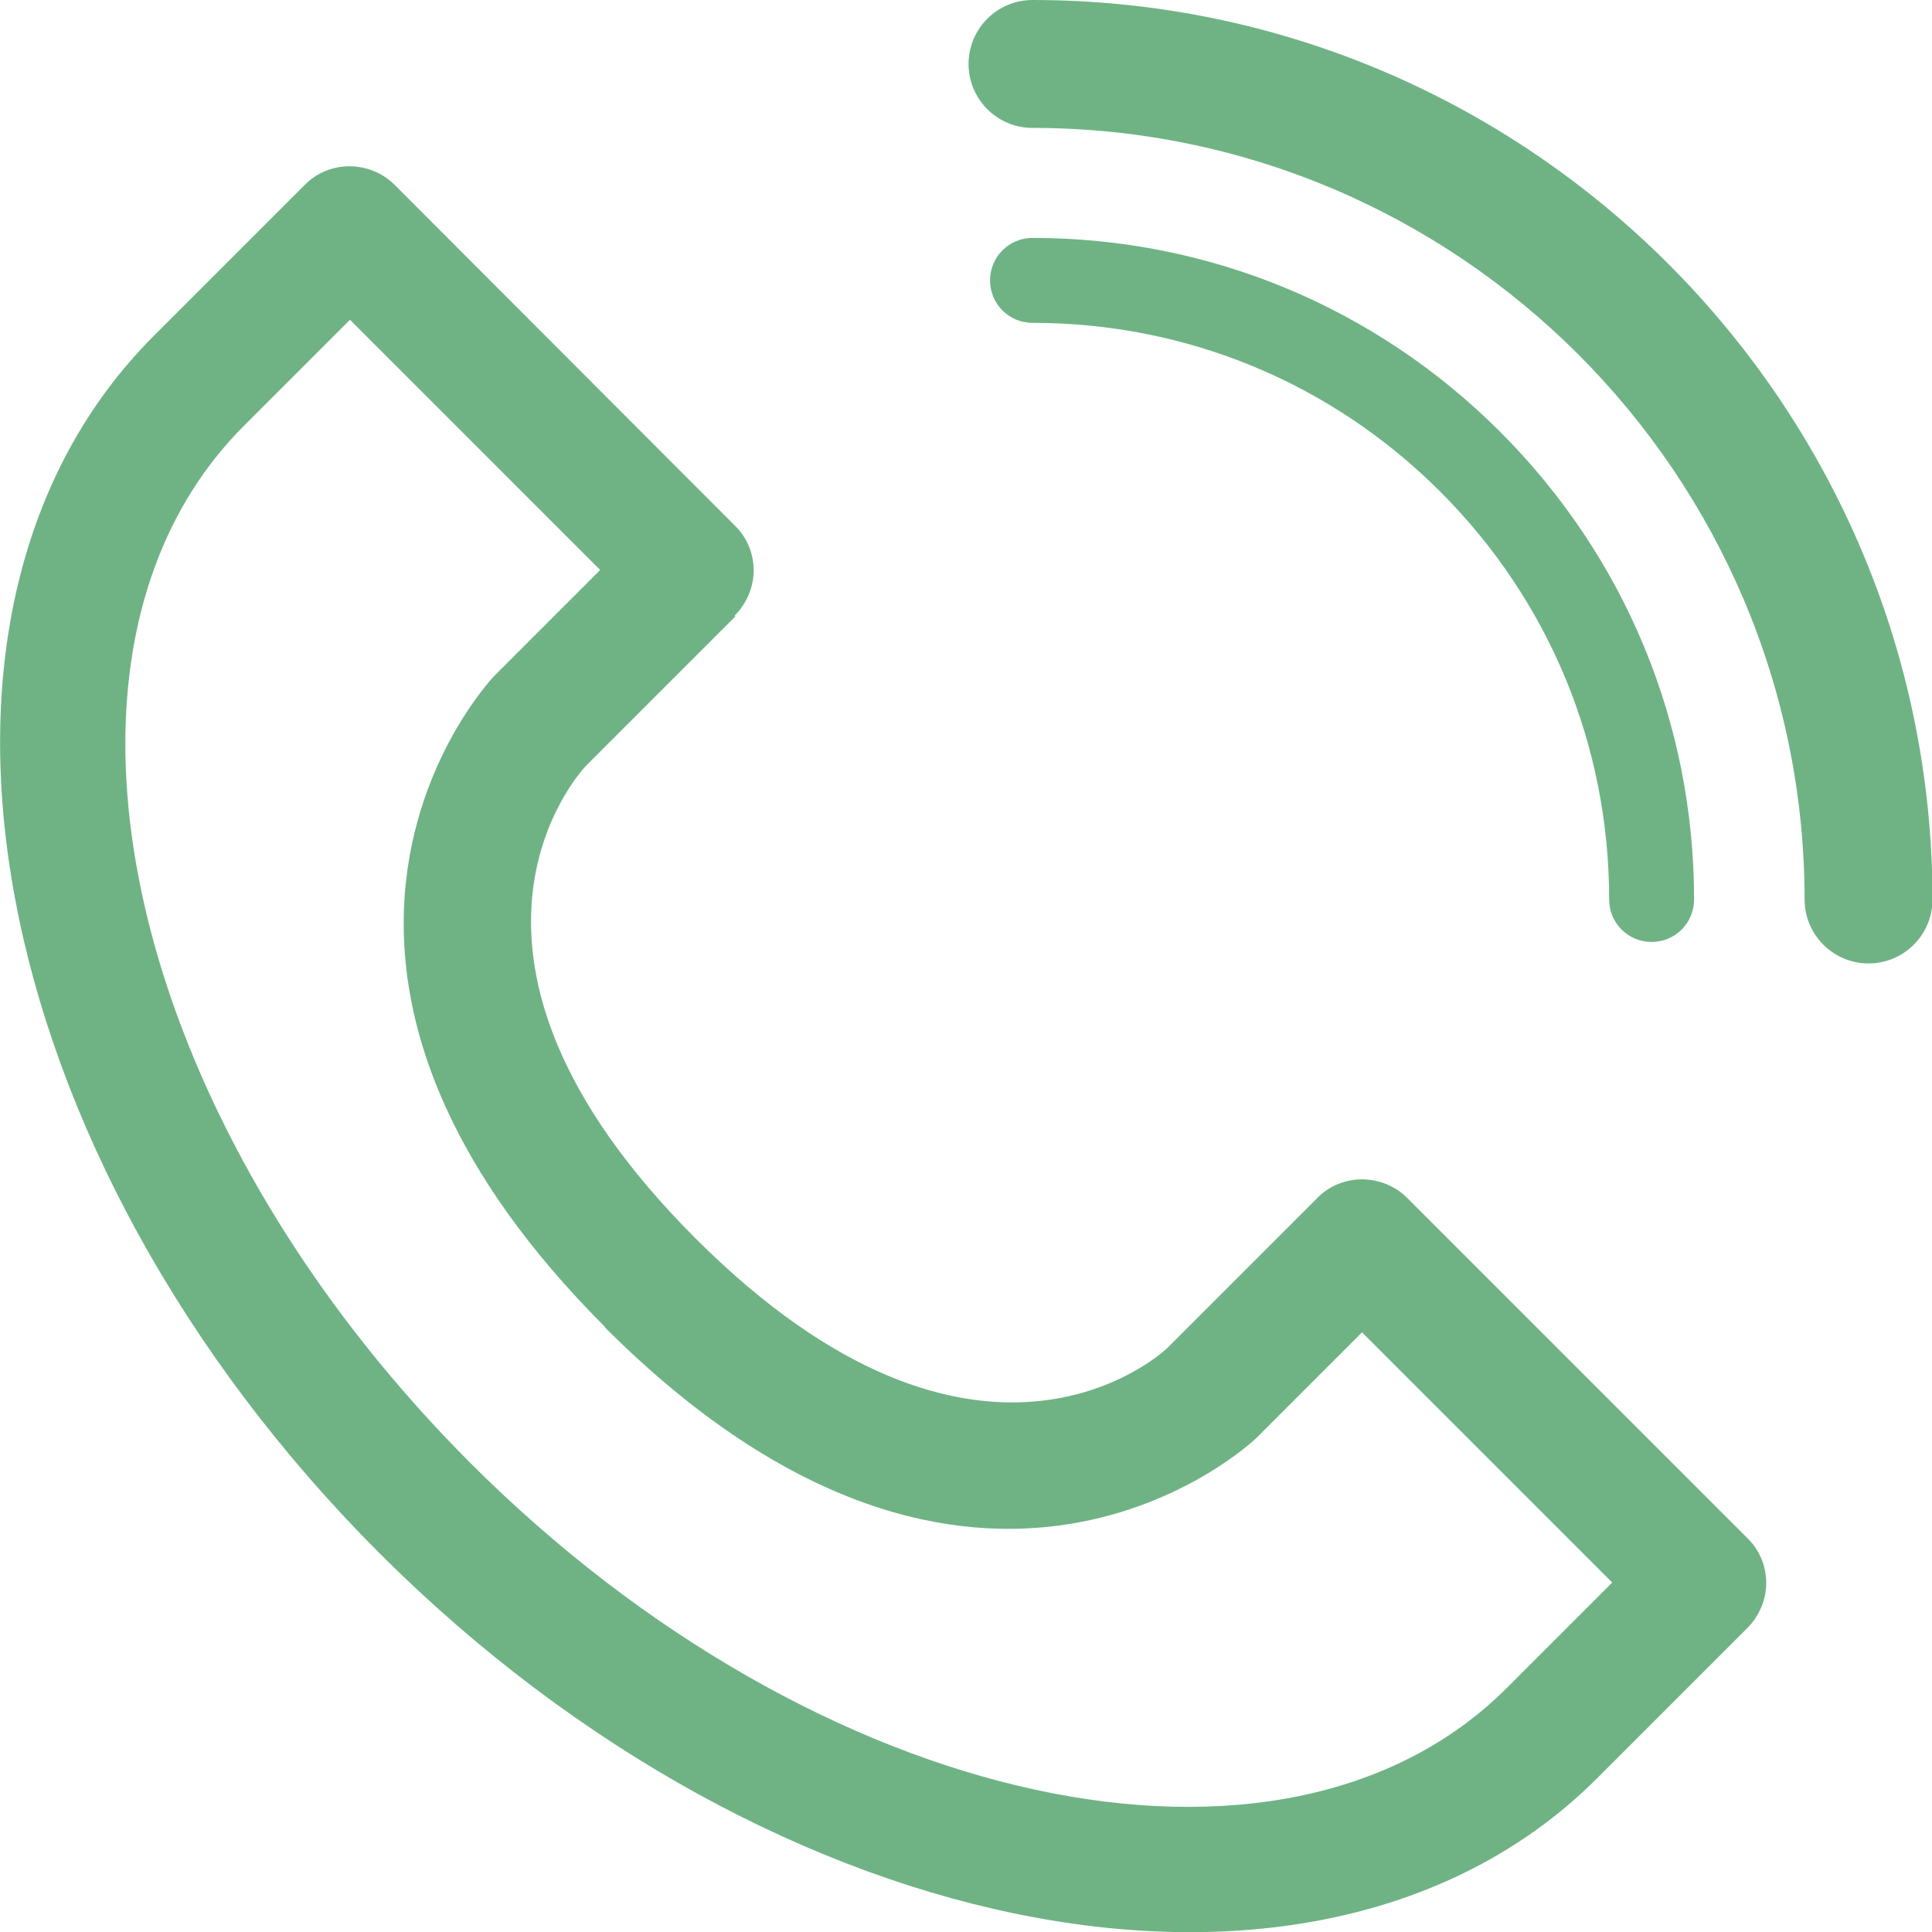
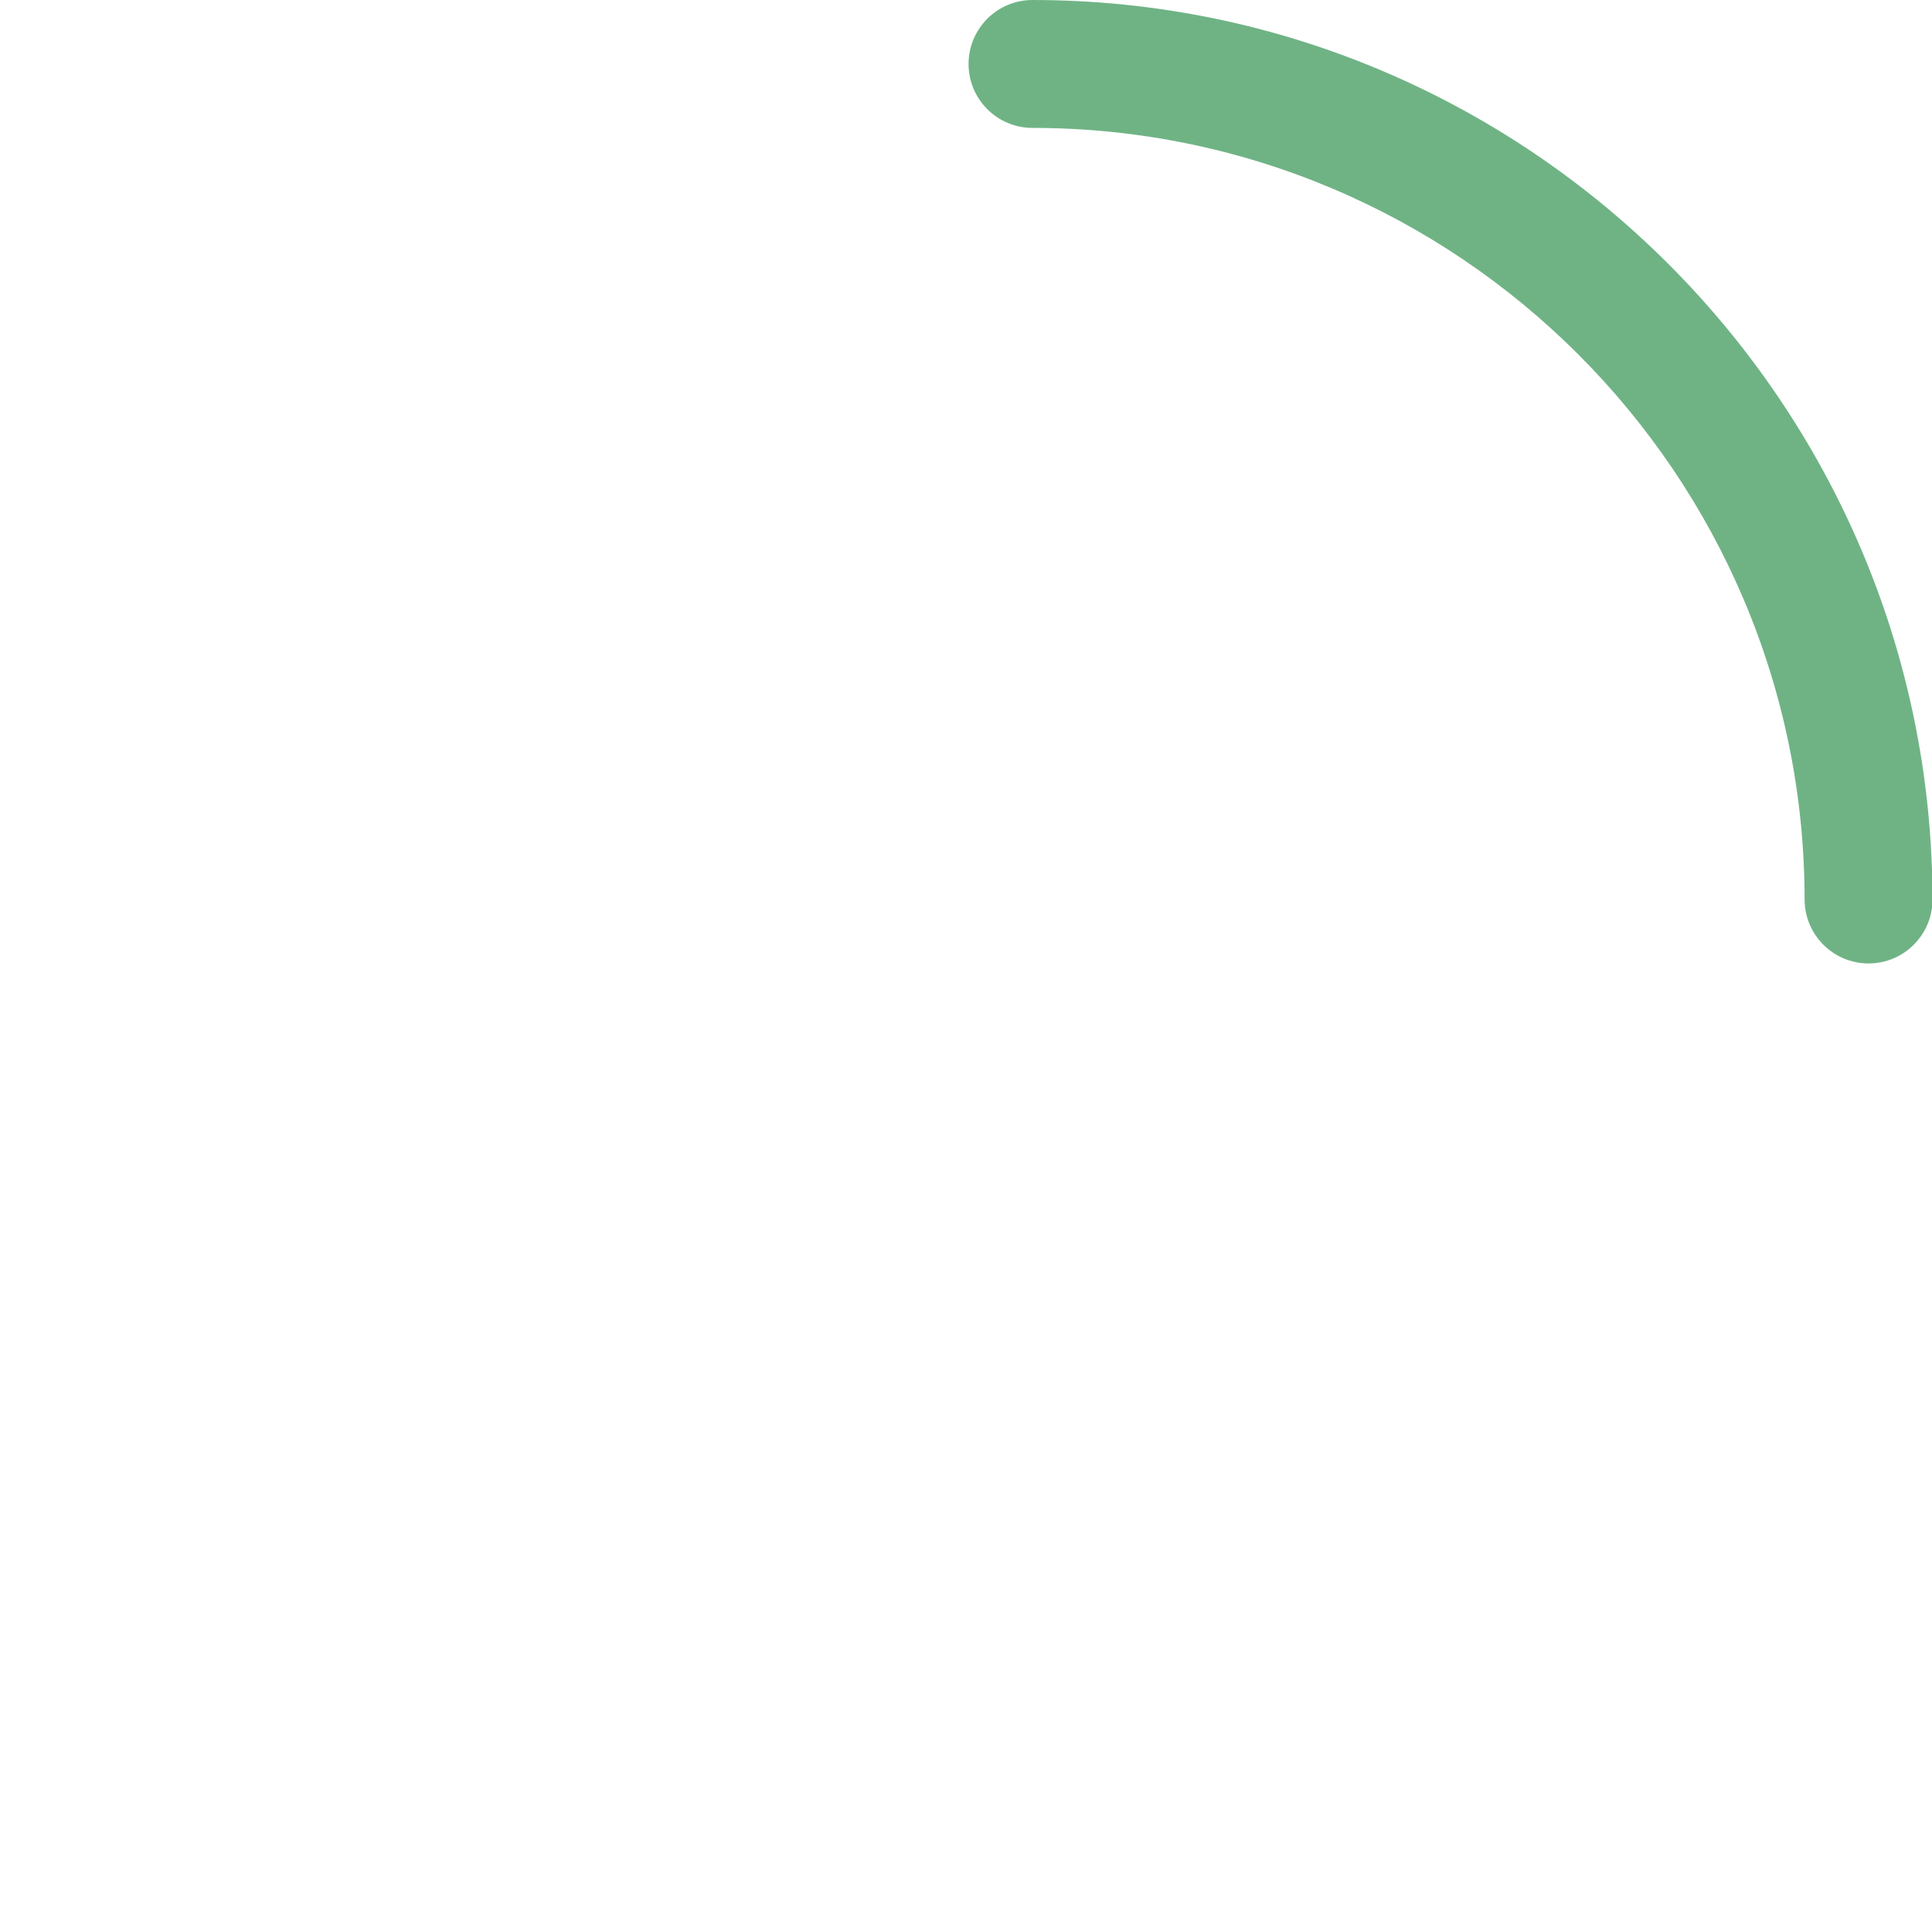
<svg xmlns="http://www.w3.org/2000/svg" id="_レイヤー_2" width="37.76" height="37.76" viewBox="0 0 37.76 37.76">
  <defs>
    <style>.cls-1{fill:#6fb385;stroke-width:0px;}</style>
  </defs>
  <g id="_レイヤー_1-2">
-     <path class="cls-1" d="m14.36,12.03c.23-.23.37-.55.37-.88s-.13-.65-.37-.88L7.71,3.61c-.23-.23-.55-.36-.88-.36s-.65.13-.88.37l-2.94,2.94C-2.34,11.9-.36,22.57,7.41,30.35c7.78,7.78,18.45,9.75,23.8,4.41l2.94-2.94c.23-.23.37-.55.37-.88s-.13-.65-.37-.88l-6.65-6.65c-.23-.23-.55-.36-.88-.36s-.65.13-.88.37l-2.94,2.94c-.13.12-3.7,3.35-9.21-2.16-5.52-5.52-2.28-9.08-2.14-9.23l2.92-2.92Zm-2.54,13.91c7.31,7.31,12.68,2.22,12.73,2.17l2.07-2.07c1.12,1.12,3.77,3.77,4.89,4.89-.86.86-2.06,2.06-2.06,2.06-4.37,4.37-13.47,2.4-20.27-4.41-4.35-4.36-6.73-9.65-6.73-14.04,0-2.47.75-4.66,2.33-6.23,0,0,1.19-1.19,2.06-2.06,1.12,1.12,3.77,3.77,4.89,4.89-.86.86-2.06,2.06-2.06,2.06-.04.04-1.78,1.87-1.78,4.85,0,2.13.89,4.84,3.94,7.89Z" />
-     <path class="cls-1" d="m28.15,9.61c2.13,2.13,3.3,4.96,3.3,7.97,0,.46.37.83.83.83s.83-.37.83-.83c0-3.45-1.35-6.7-3.79-9.14-2.44-2.44-5.69-3.79-9.14-3.79-.46,0-.83.37-.83.83s.37.83.83.83c3.01,0,5.84,1.17,7.97,3.3Z" />
    <path class="cls-1" d="m35.27,17.58c0,.69.56,1.25,1.25,1.25s1.25-.56,1.25-1.25C37.76,7.89,29.87,0,20.18,0c-.69,0-1.25.56-1.25,1.25s.56,1.25,1.25,1.25c8.32,0,15.09,6.77,15.09,15.09Z" />
  </g>
</svg>